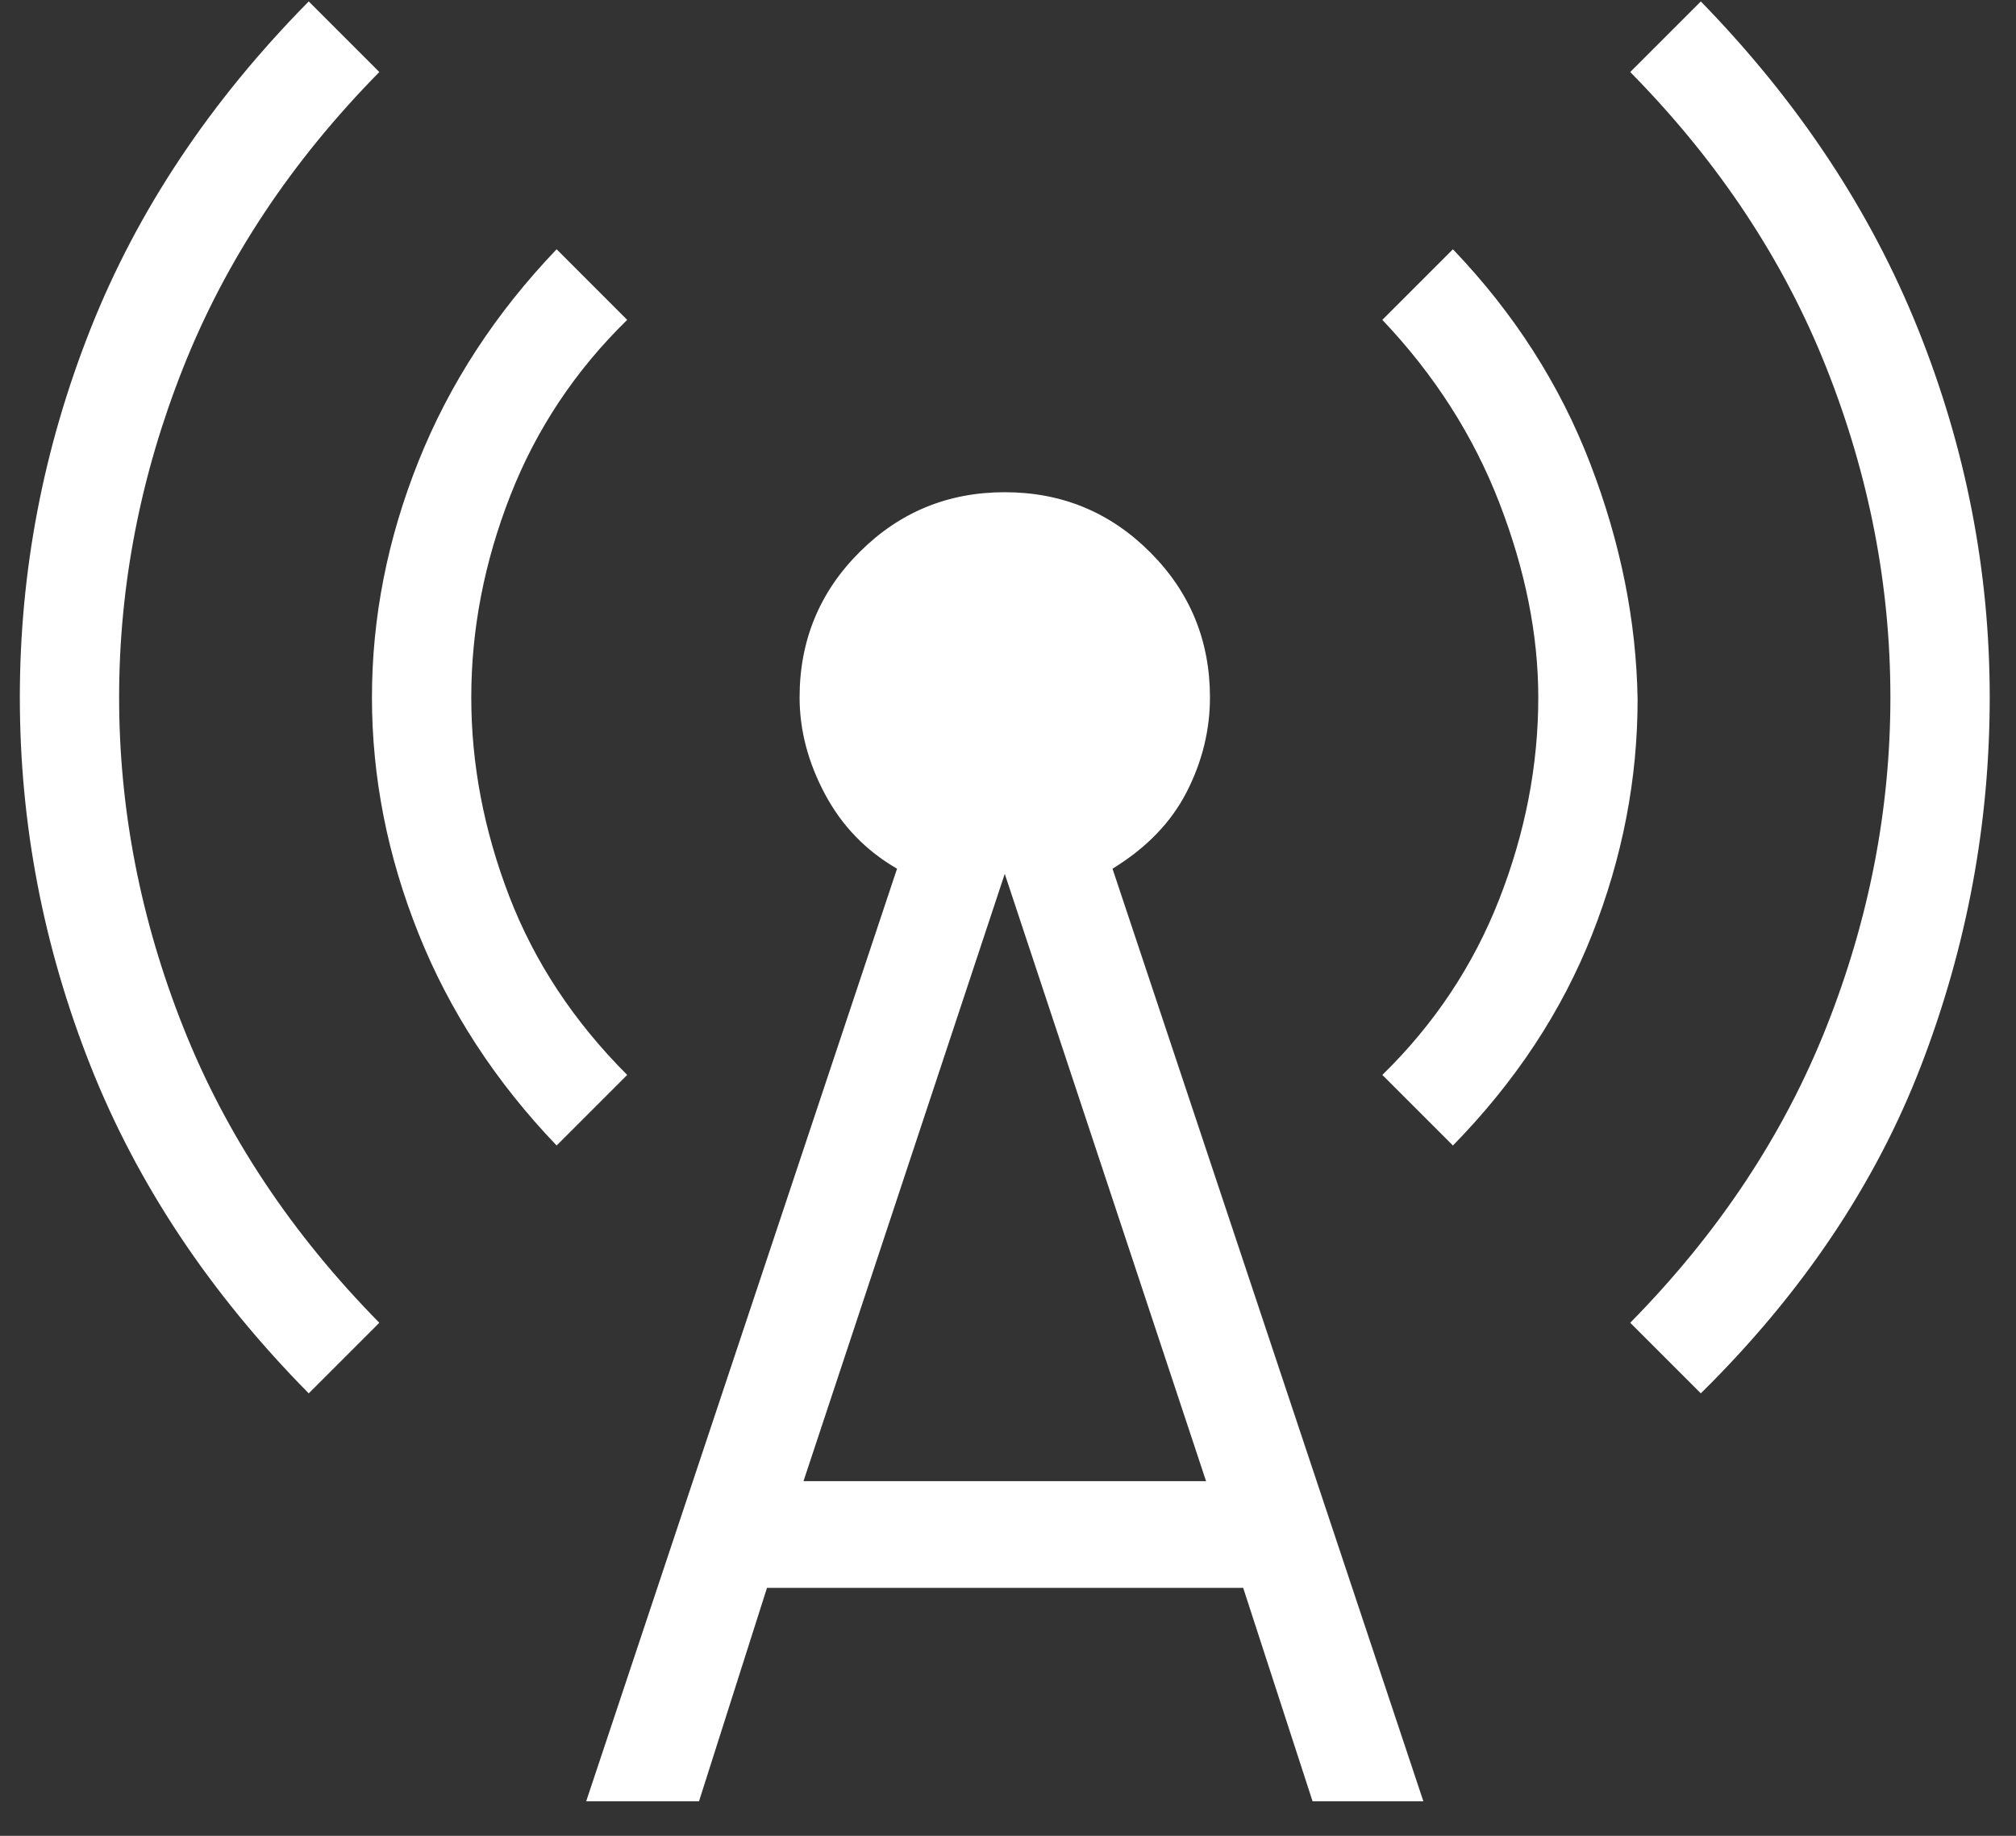
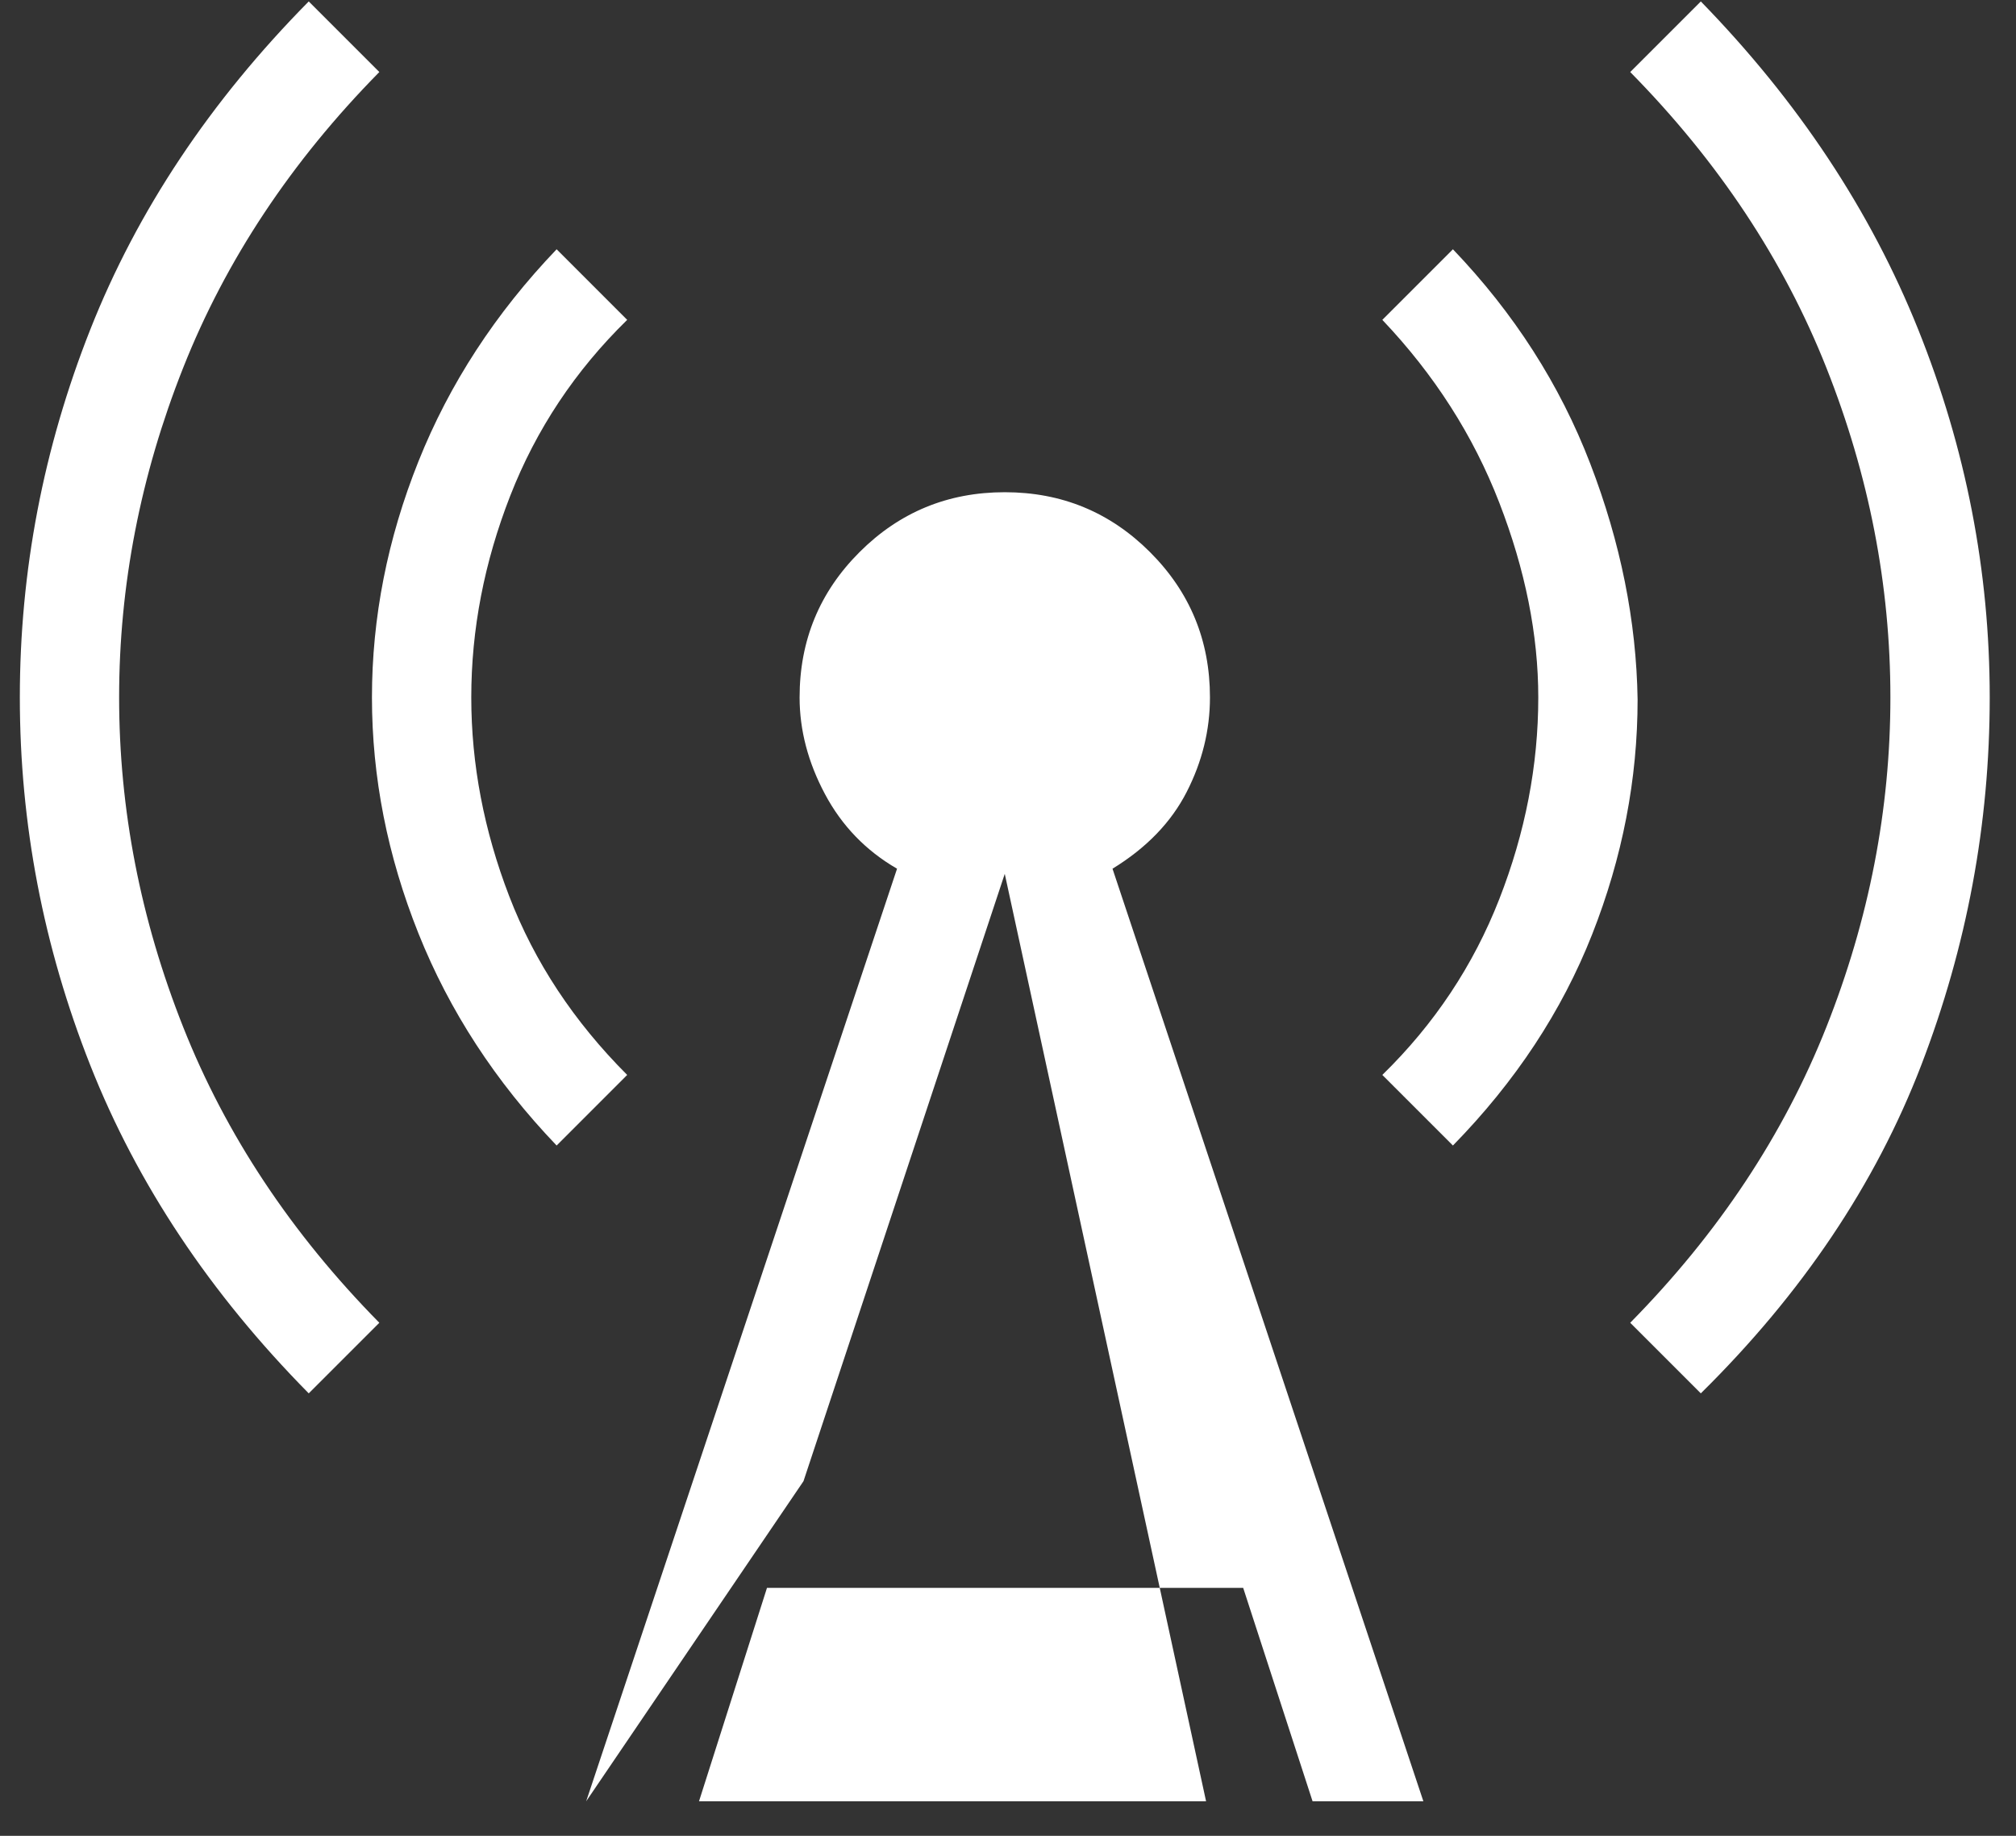
<svg xmlns="http://www.w3.org/2000/svg" width="56" height="51" viewBox="0 0 56 51" fill="none">
  <rect x="0" y="0" width="56" height="51" fill="#333333" stroke="none" />
-   <path d="M8.576 38.708C5.837 35.934 3.814 32.896 2.508 29.594C1.203 26.292 0.551 22.885 0.551 19.374C0.551 15.863 1.203 12.456 2.508 9.154C3.814 5.852 5.837 2.814 8.576 0.04L10.537 2.001C8.09 4.486 6.273 7.225 5.088 10.217C3.902 13.21 3.309 16.262 3.309 19.374C3.309 22.486 3.902 25.539 5.088 28.531C6.273 31.523 8.09 34.262 10.537 36.747L8.576 38.708ZM15.462 31.823C13.763 30.048 12.484 28.084 11.623 25.929C10.762 23.774 10.332 21.59 10.332 19.374C10.332 17.159 10.762 14.973 11.623 12.819C12.484 10.664 13.763 8.7 15.462 6.925L17.422 8.886C15.979 10.296 14.896 11.924 14.174 13.771C13.452 15.618 13.091 17.485 13.091 19.374C13.091 21.229 13.442 23.07 14.145 24.897C14.848 26.725 15.941 28.38 17.422 29.862L15.462 31.823ZM16.283 50.04L24.918 24.133C24.052 23.632 23.384 22.94 22.915 22.059C22.445 21.177 22.211 20.282 22.211 19.374C22.211 17.793 22.765 16.448 23.875 15.339C24.985 14.229 26.33 13.674 27.91 13.674C29.491 13.674 30.836 14.229 31.946 15.339C33.055 16.448 33.61 17.793 33.61 19.374C33.61 20.282 33.395 21.158 32.963 22.002C32.532 22.845 31.845 23.556 30.903 24.133L39.538 50.04H36.46L34.533 44.112H21.305L19.417 50.04H16.283ZM22.319 41.148H33.502L27.91 24.276L22.319 41.148ZM40.359 31.823L38.398 29.862C39.842 28.452 40.925 26.824 41.647 24.977C42.369 23.13 42.73 21.263 42.73 19.374C42.73 17.634 42.369 15.831 41.647 13.965C40.925 12.099 39.842 10.406 38.398 8.886L40.359 6.925C42.057 8.7 43.329 10.683 44.172 12.876C45.016 15.069 45.455 17.254 45.489 19.431C45.489 21.647 45.068 23.822 44.226 25.958C43.385 28.093 42.096 30.048 40.359 31.823ZM47.245 38.708L45.284 36.747C47.731 34.262 49.547 31.523 50.733 28.531C51.919 25.539 52.511 22.486 52.511 19.374C52.511 16.262 51.919 13.21 50.733 10.217C49.547 7.225 47.731 4.486 45.284 2.001L47.245 0.04C49.947 2.814 51.96 5.852 53.284 9.154C54.608 12.456 55.27 15.863 55.27 19.374C55.27 22.885 54.636 26.292 53.367 29.594C52.097 32.896 50.057 35.934 47.245 38.708Z" fill="white" />
+   <path d="M8.576 38.708C5.837 35.934 3.814 32.896 2.508 29.594C1.203 26.292 0.551 22.885 0.551 19.374C0.551 15.863 1.203 12.456 2.508 9.154C3.814 5.852 5.837 2.814 8.576 0.04L10.537 2.001C8.09 4.486 6.273 7.225 5.088 10.217C3.902 13.21 3.309 16.262 3.309 19.374C3.309 22.486 3.902 25.539 5.088 28.531C6.273 31.523 8.09 34.262 10.537 36.747L8.576 38.708ZM15.462 31.823C13.763 30.048 12.484 28.084 11.623 25.929C10.762 23.774 10.332 21.59 10.332 19.374C10.332 17.159 10.762 14.973 11.623 12.819C12.484 10.664 13.763 8.7 15.462 6.925L17.422 8.886C15.979 10.296 14.896 11.924 14.174 13.771C13.452 15.618 13.091 17.485 13.091 19.374C13.091 21.229 13.442 23.07 14.145 24.897C14.848 26.725 15.941 28.38 17.422 29.862L15.462 31.823ZM16.283 50.04L24.918 24.133C24.052 23.632 23.384 22.94 22.915 22.059C22.445 21.177 22.211 20.282 22.211 19.374C22.211 17.793 22.765 16.448 23.875 15.339C24.985 14.229 26.33 13.674 27.91 13.674C29.491 13.674 30.836 14.229 31.946 15.339C33.055 16.448 33.61 17.793 33.61 19.374C33.61 20.282 33.395 21.158 32.963 22.002C32.532 22.845 31.845 23.556 30.903 24.133L39.538 50.04H36.46L34.533 44.112H21.305L19.417 50.04H16.283ZH33.502L27.91 24.276L22.319 41.148ZM40.359 31.823L38.398 29.862C39.842 28.452 40.925 26.824 41.647 24.977C42.369 23.13 42.73 21.263 42.73 19.374C42.73 17.634 42.369 15.831 41.647 13.965C40.925 12.099 39.842 10.406 38.398 8.886L40.359 6.925C42.057 8.7 43.329 10.683 44.172 12.876C45.016 15.069 45.455 17.254 45.489 19.431C45.489 21.647 45.068 23.822 44.226 25.958C43.385 28.093 42.096 30.048 40.359 31.823ZM47.245 38.708L45.284 36.747C47.731 34.262 49.547 31.523 50.733 28.531C51.919 25.539 52.511 22.486 52.511 19.374C52.511 16.262 51.919 13.21 50.733 10.217C49.547 7.225 47.731 4.486 45.284 2.001L47.245 0.04C49.947 2.814 51.96 5.852 53.284 9.154C54.608 12.456 55.27 15.863 55.27 19.374C55.27 22.885 54.636 26.292 53.367 29.594C52.097 32.896 50.057 35.934 47.245 38.708Z" fill="white" />
</svg>